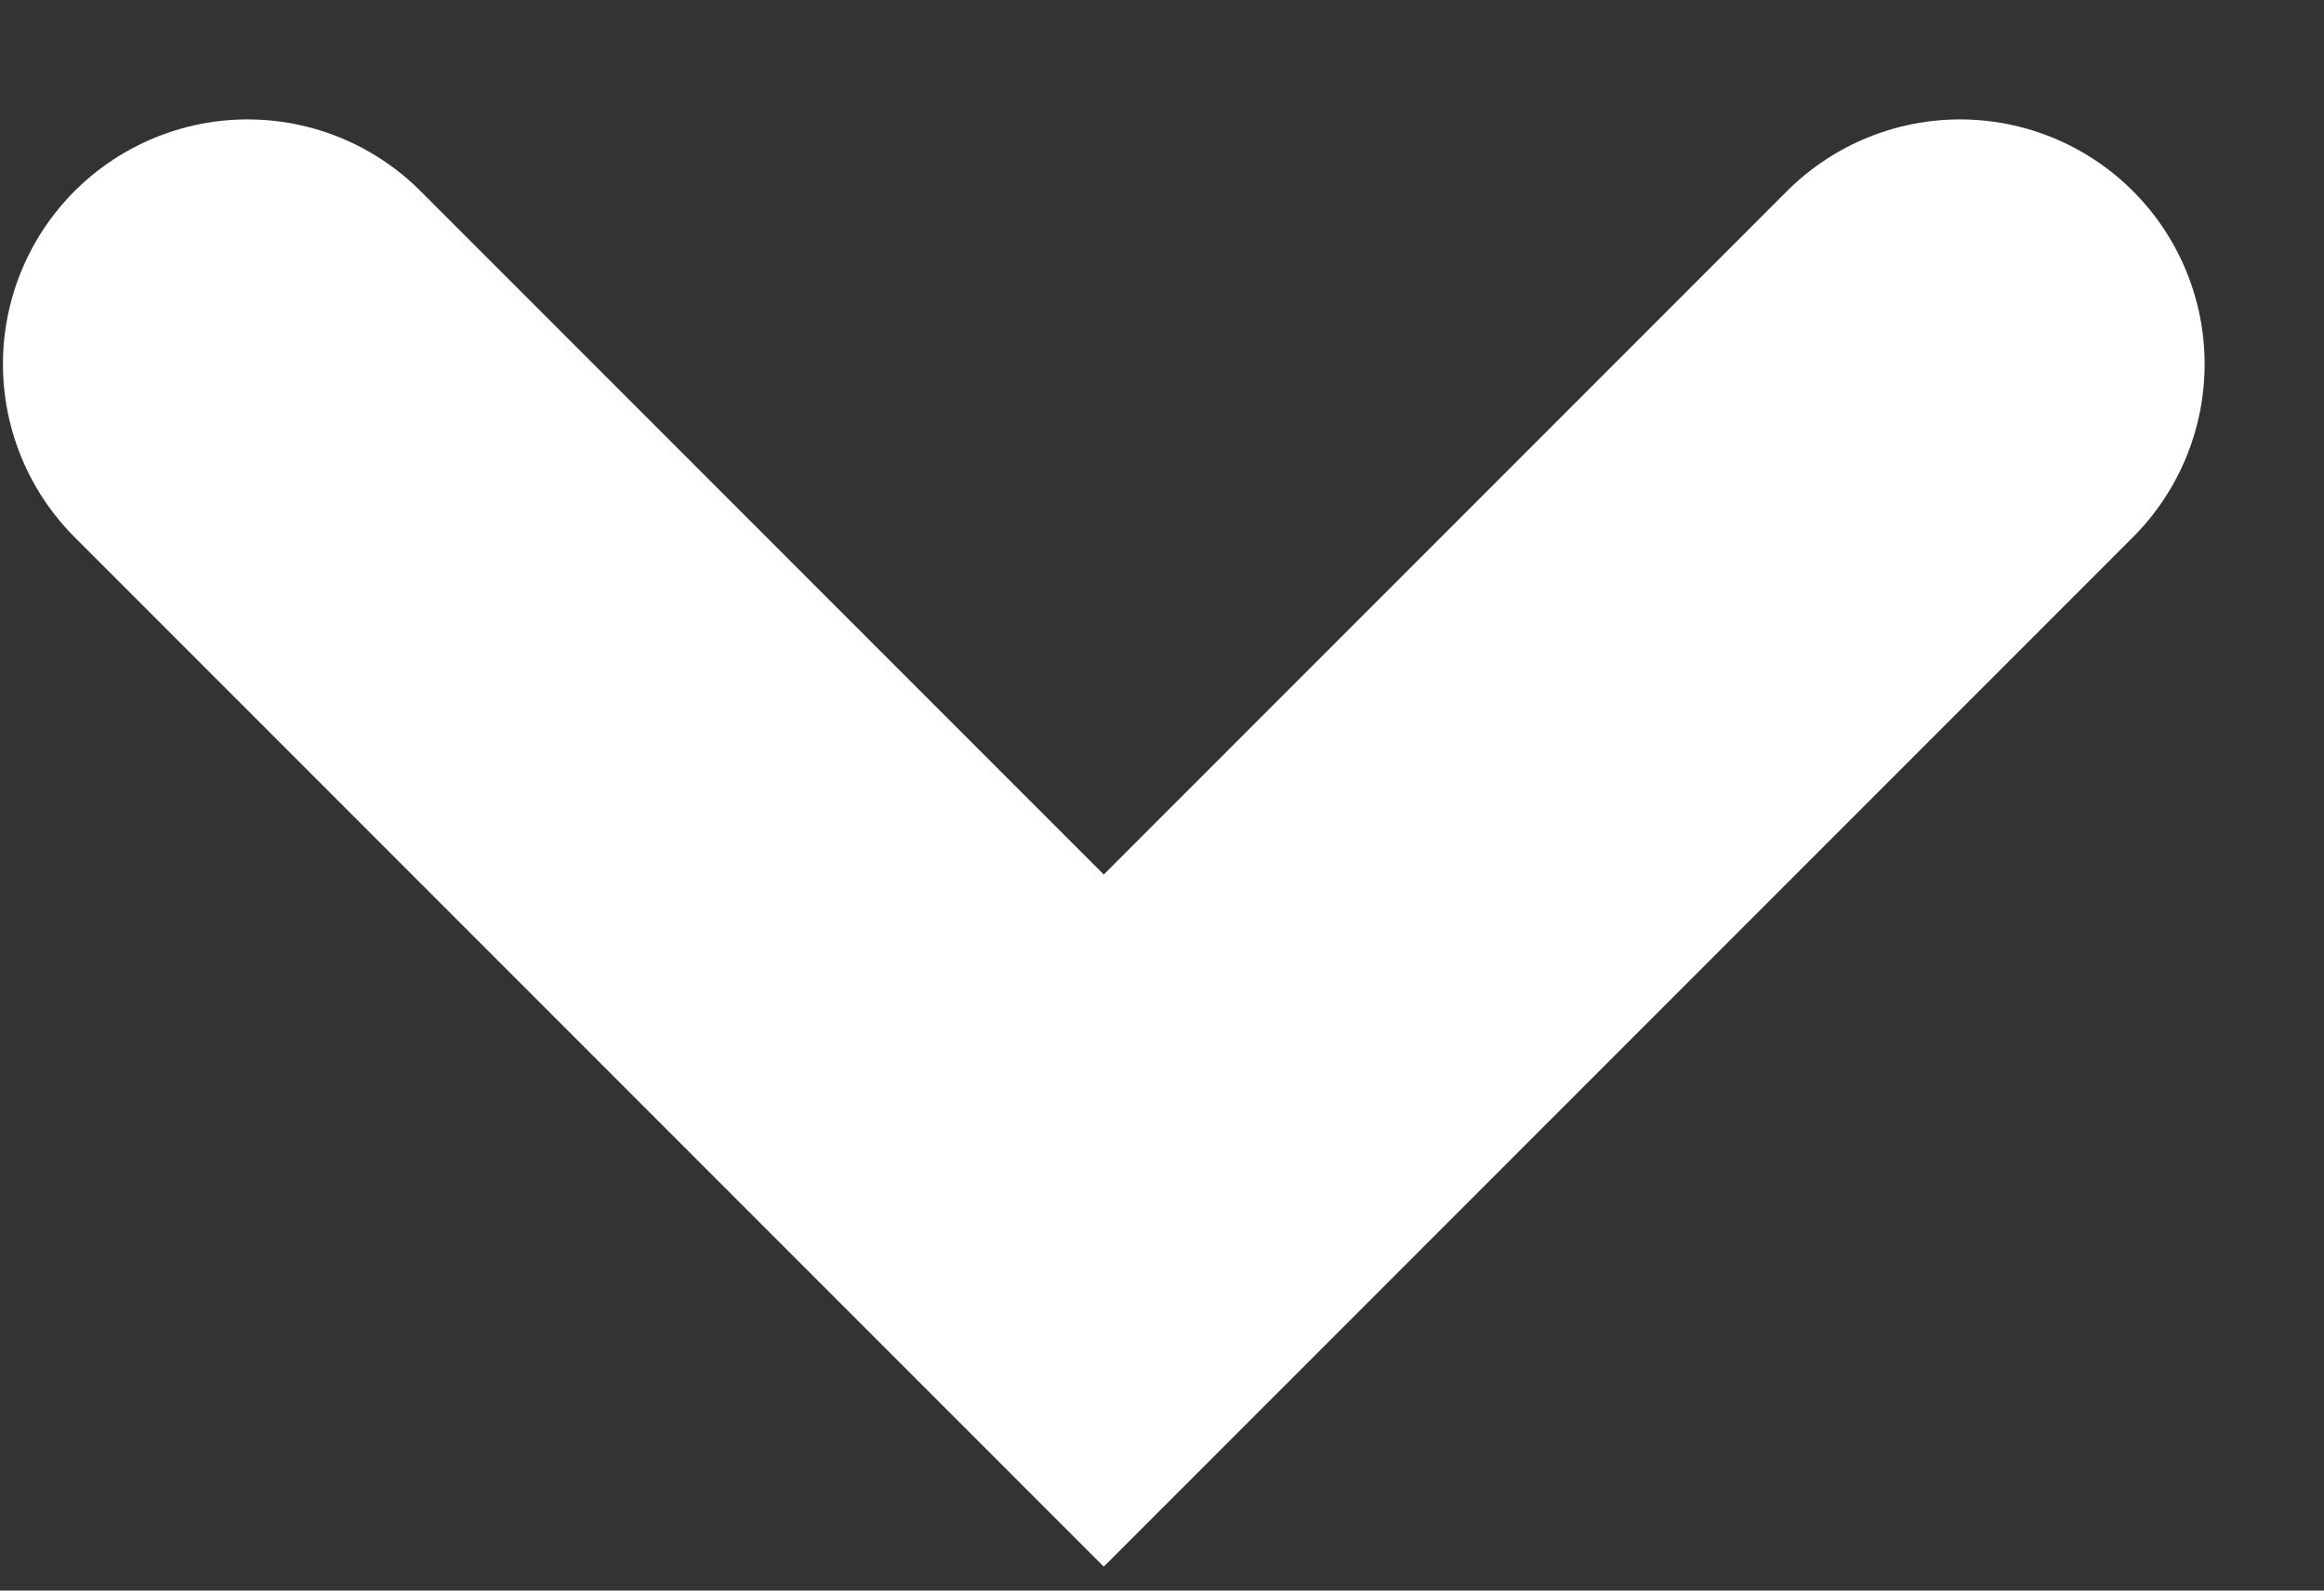
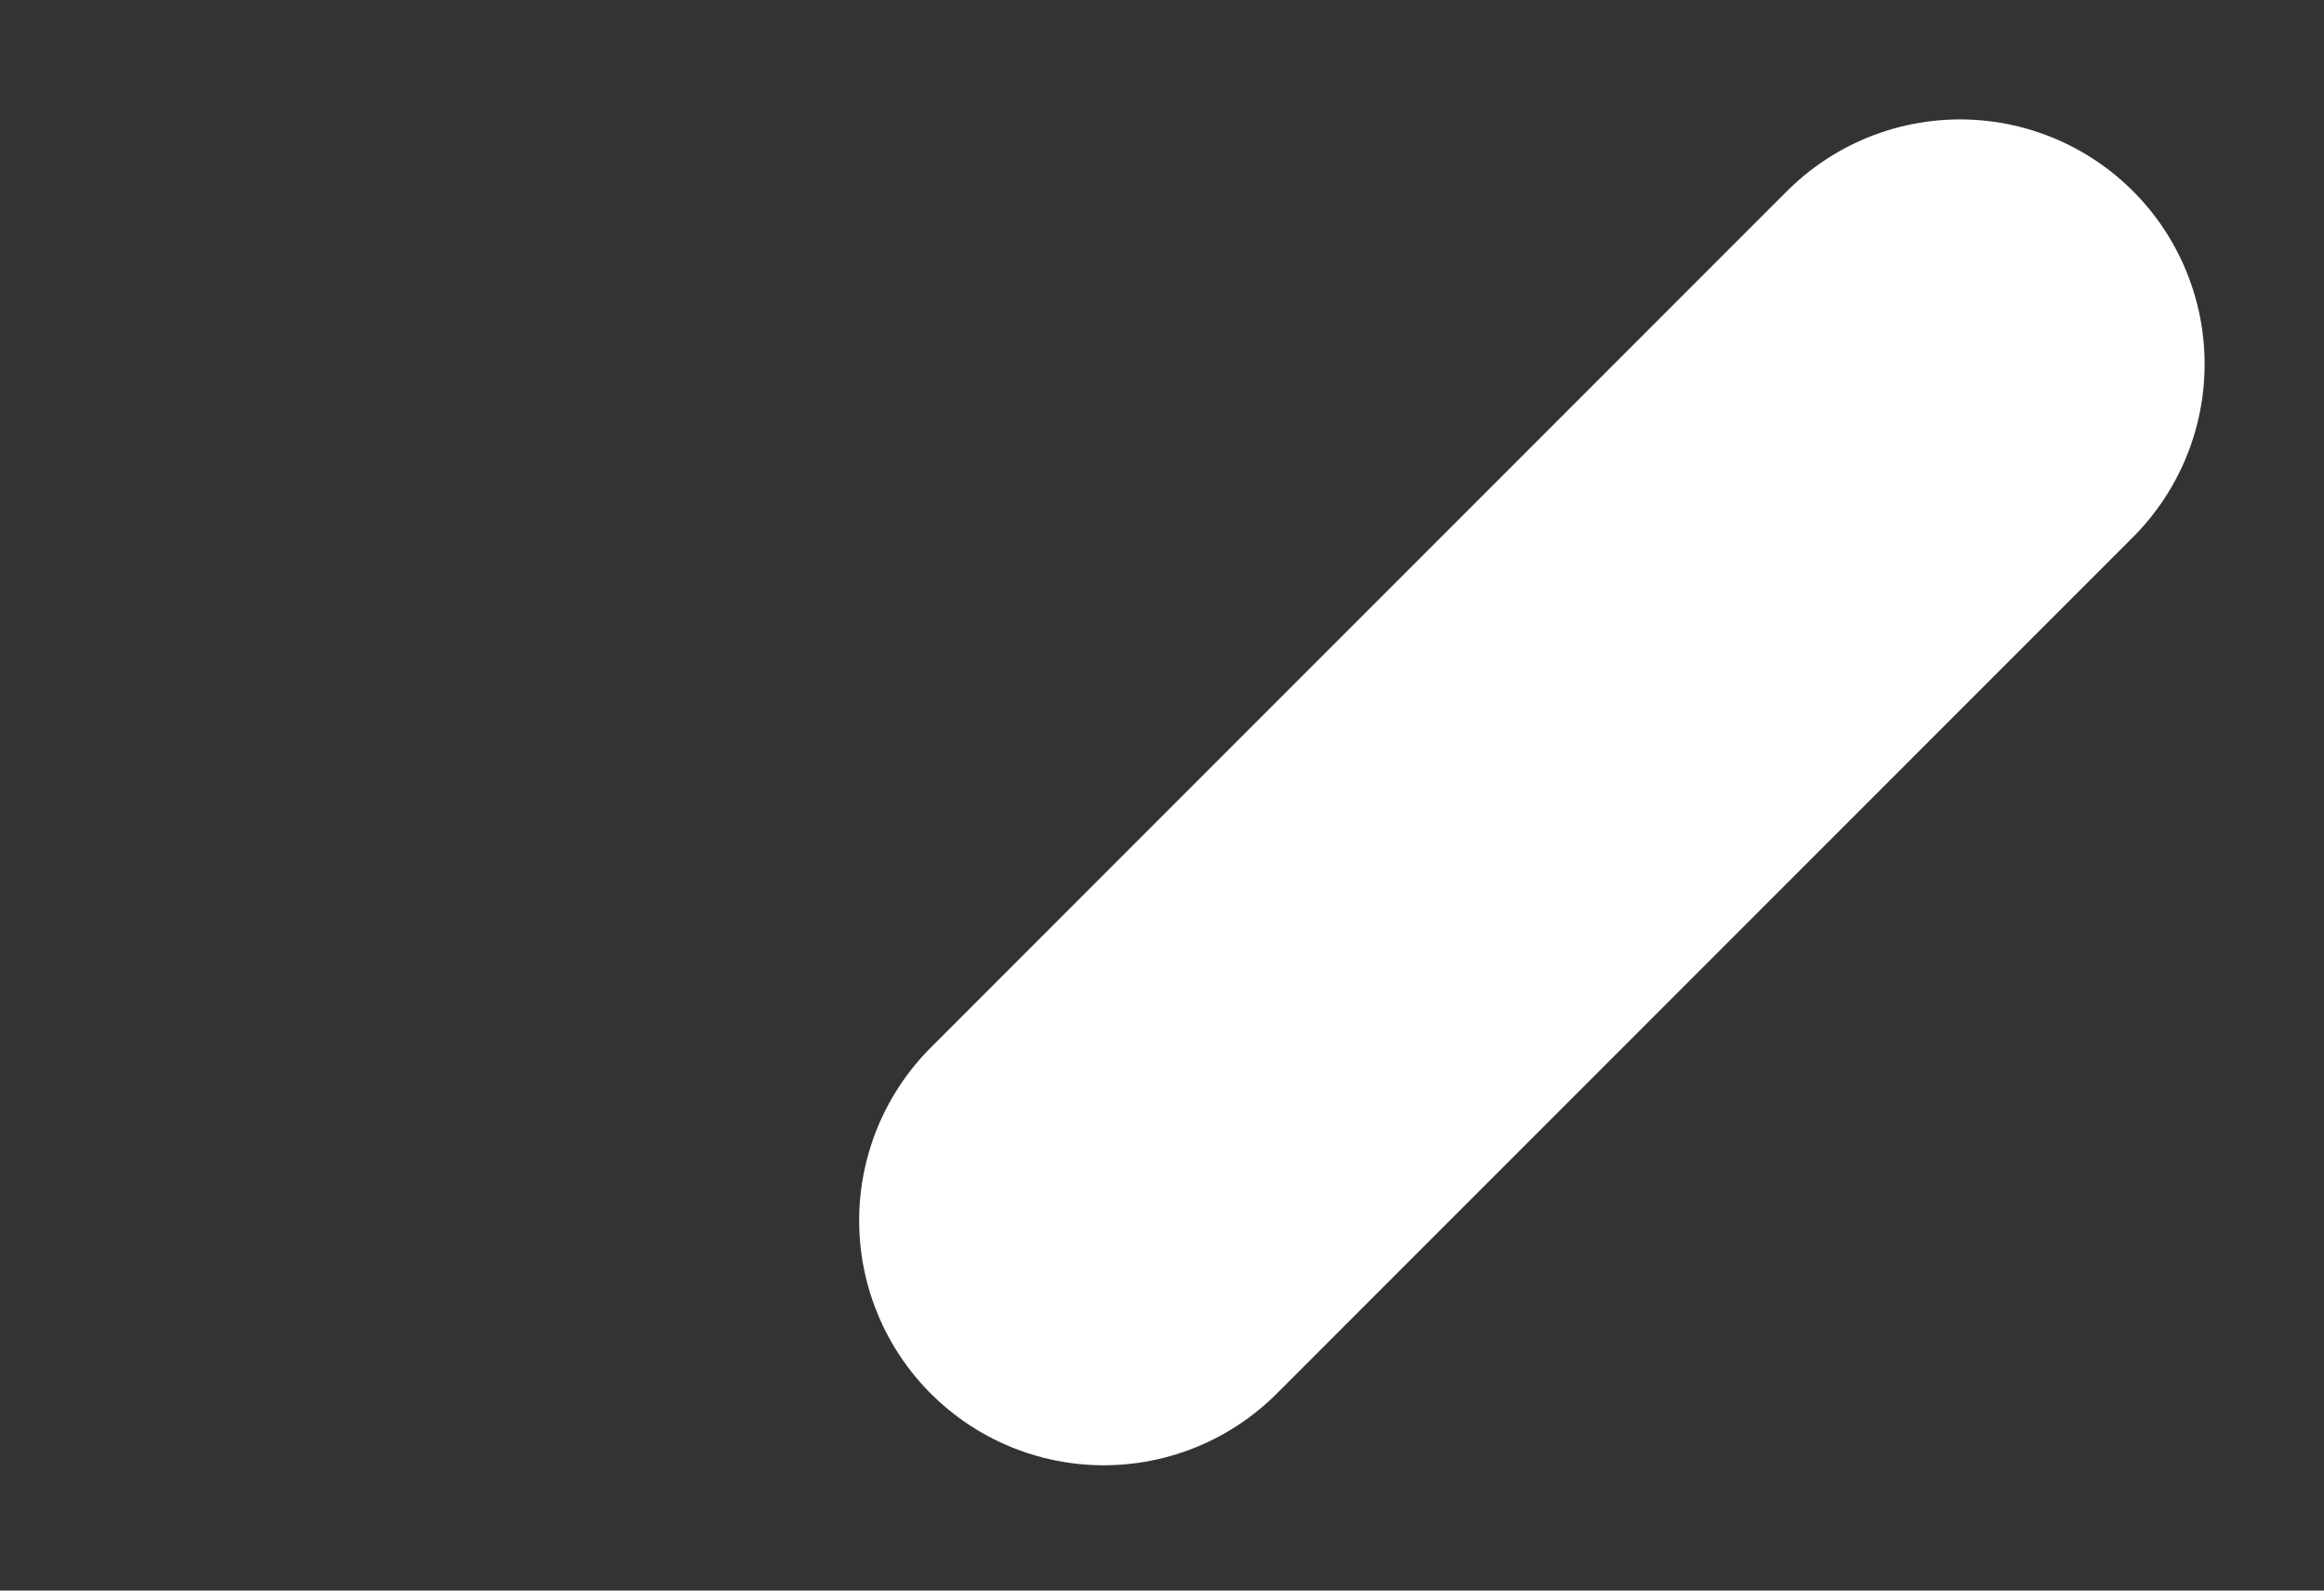
<svg xmlns="http://www.w3.org/2000/svg" width="19" height="13" viewBox="0 0 19 13" fill="none">
  <rect x="0" y="0" width="19" height="13" fill="#333333" stroke="none" />
-   <path d="M16.024 2.976L9.024 9.976L2.024 2.976" stroke="white" stroke-width="4" stroke-linecap="round" />
+   <path d="M16.024 2.976L9.024 9.976" stroke="white" stroke-width="4" stroke-linecap="round" />
</svg>